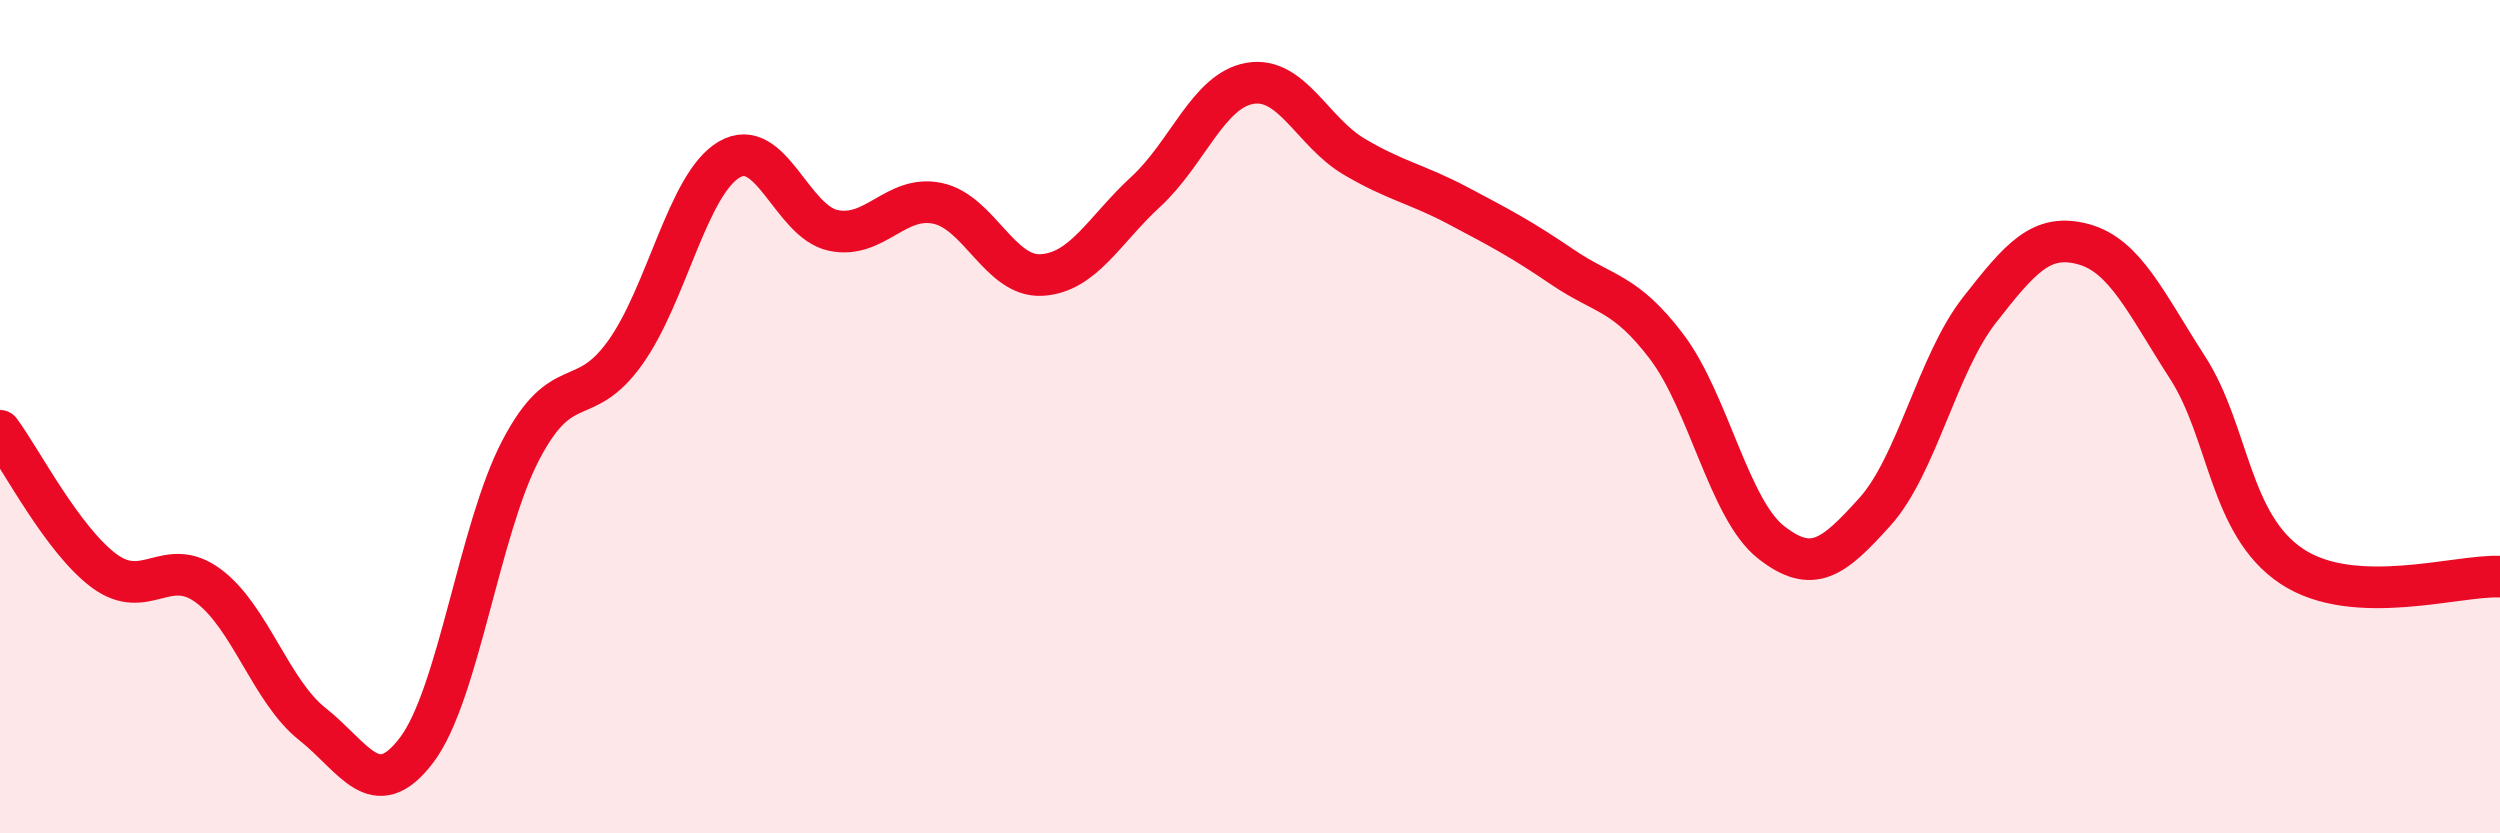
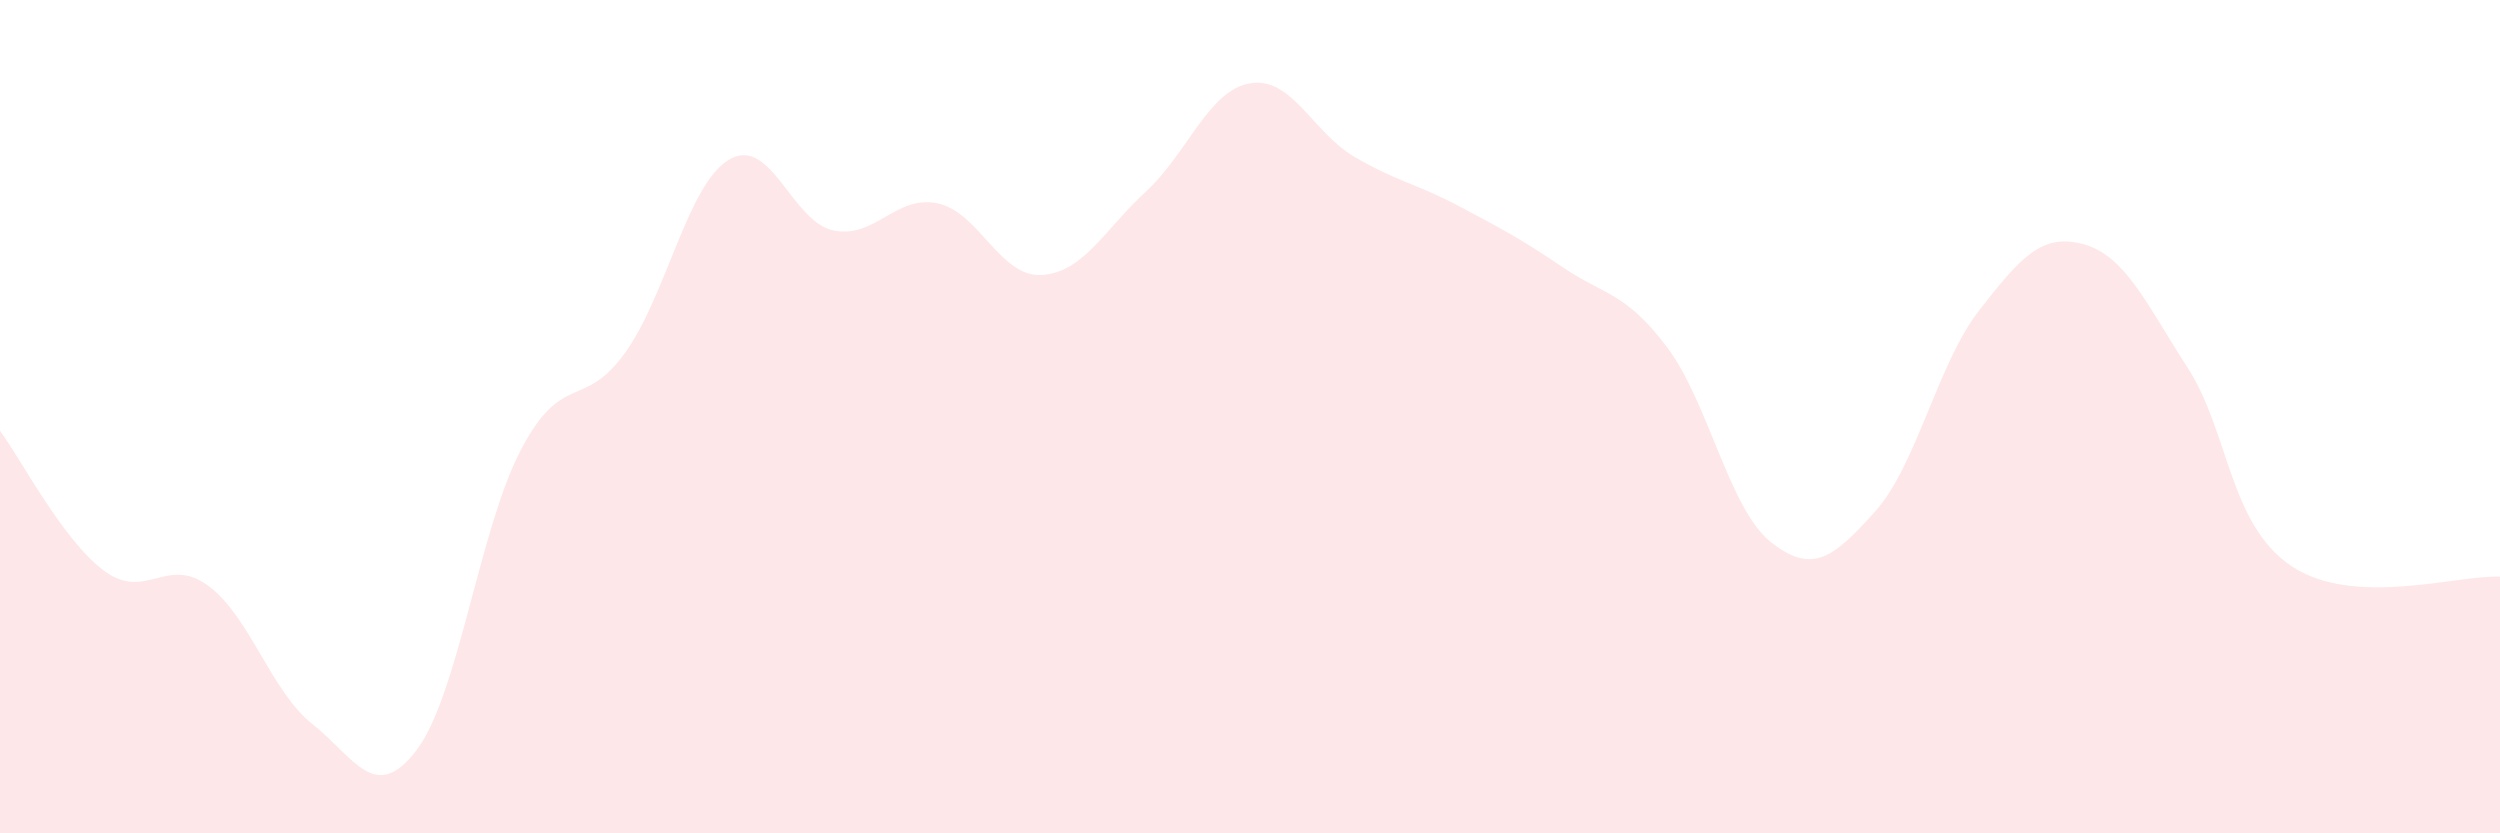
<svg xmlns="http://www.w3.org/2000/svg" width="60" height="20" viewBox="0 0 60 20">
  <path d="M 0,10.34 C 0.5,11.01 1.5,12.96 2.5,13.7 C 3.5,14.44 4,13.32 5,14.06 C 6,14.8 6.5,16.59 7.5,17.38 C 8.5,18.17 9,19.32 10,18 C 11,16.68 11.5,12.71 12.5,10.8 C 13.5,8.89 14,9.86 15,8.47 C 16,7.08 16.5,4.42 17.5,3.83 C 18.5,3.24 19,5.32 20,5.53 C 21,5.74 21.5,4.67 22.5,4.88 C 23.5,5.09 24,6.66 25,6.6 C 26,6.54 26.5,5.52 27.5,4.6 C 28.5,3.68 29,2.17 30,2 C 31,1.83 31.5,3.17 32.5,3.76 C 33.5,4.35 34,4.41 35,4.94 C 36,5.47 36.5,5.73 37.5,6.41 C 38.5,7.09 39,7 40,8.32 C 41,9.64 41.5,12.22 42.5,13.01 C 43.5,13.8 44,13.39 45,12.28 C 46,11.17 46.5,8.73 47.5,7.45 C 48.5,6.17 49,5.59 50,5.86 C 51,6.13 51.5,7.27 52.5,8.82 C 53.5,10.37 53.5,12.59 55,13.59 C 56.5,14.59 59,13.79 60,13.84L60 20L0 20Z" fill="#EB0A25" opacity="0.1" stroke-linecap="round" stroke-linejoin="round" />
-   <path d="M 0,10.34 C 0.5,11.01 1.5,12.96 2.5,13.7 C 3.5,14.44 4,13.32 5,14.06 C 6,14.8 6.5,16.59 7.5,17.38 C 8.5,18.17 9,19.32 10,18 C 11,16.68 11.5,12.71 12.5,10.8 C 13.5,8.89 14,9.86 15,8.47 C 16,7.08 16.5,4.42 17.5,3.83 C 18.5,3.24 19,5.32 20,5.53 C 21,5.74 21.5,4.67 22.5,4.88 C 23.5,5.09 24,6.66 25,6.6 C 26,6.54 26.5,5.52 27.5,4.6 C 28.5,3.68 29,2.17 30,2 C 31,1.83 31.5,3.17 32.5,3.76 C 33.5,4.35 34,4.41 35,4.94 C 36,5.47 36.5,5.73 37.5,6.41 C 38.5,7.09 39,7 40,8.32 C 41,9.64 41.5,12.22 42.5,13.01 C 43.5,13.8 44,13.39 45,12.28 C 46,11.17 46.5,8.73 47.5,7.45 C 48.5,6.17 49,5.59 50,5.86 C 51,6.13 51.5,7.27 52.5,8.82 C 53.5,10.37 53.5,12.59 55,13.59 C 56.5,14.59 59,13.79 60,13.84" stroke="#EB0A25" stroke-width="1" fill="none" stroke-linecap="round" stroke-linejoin="round" />
</svg>